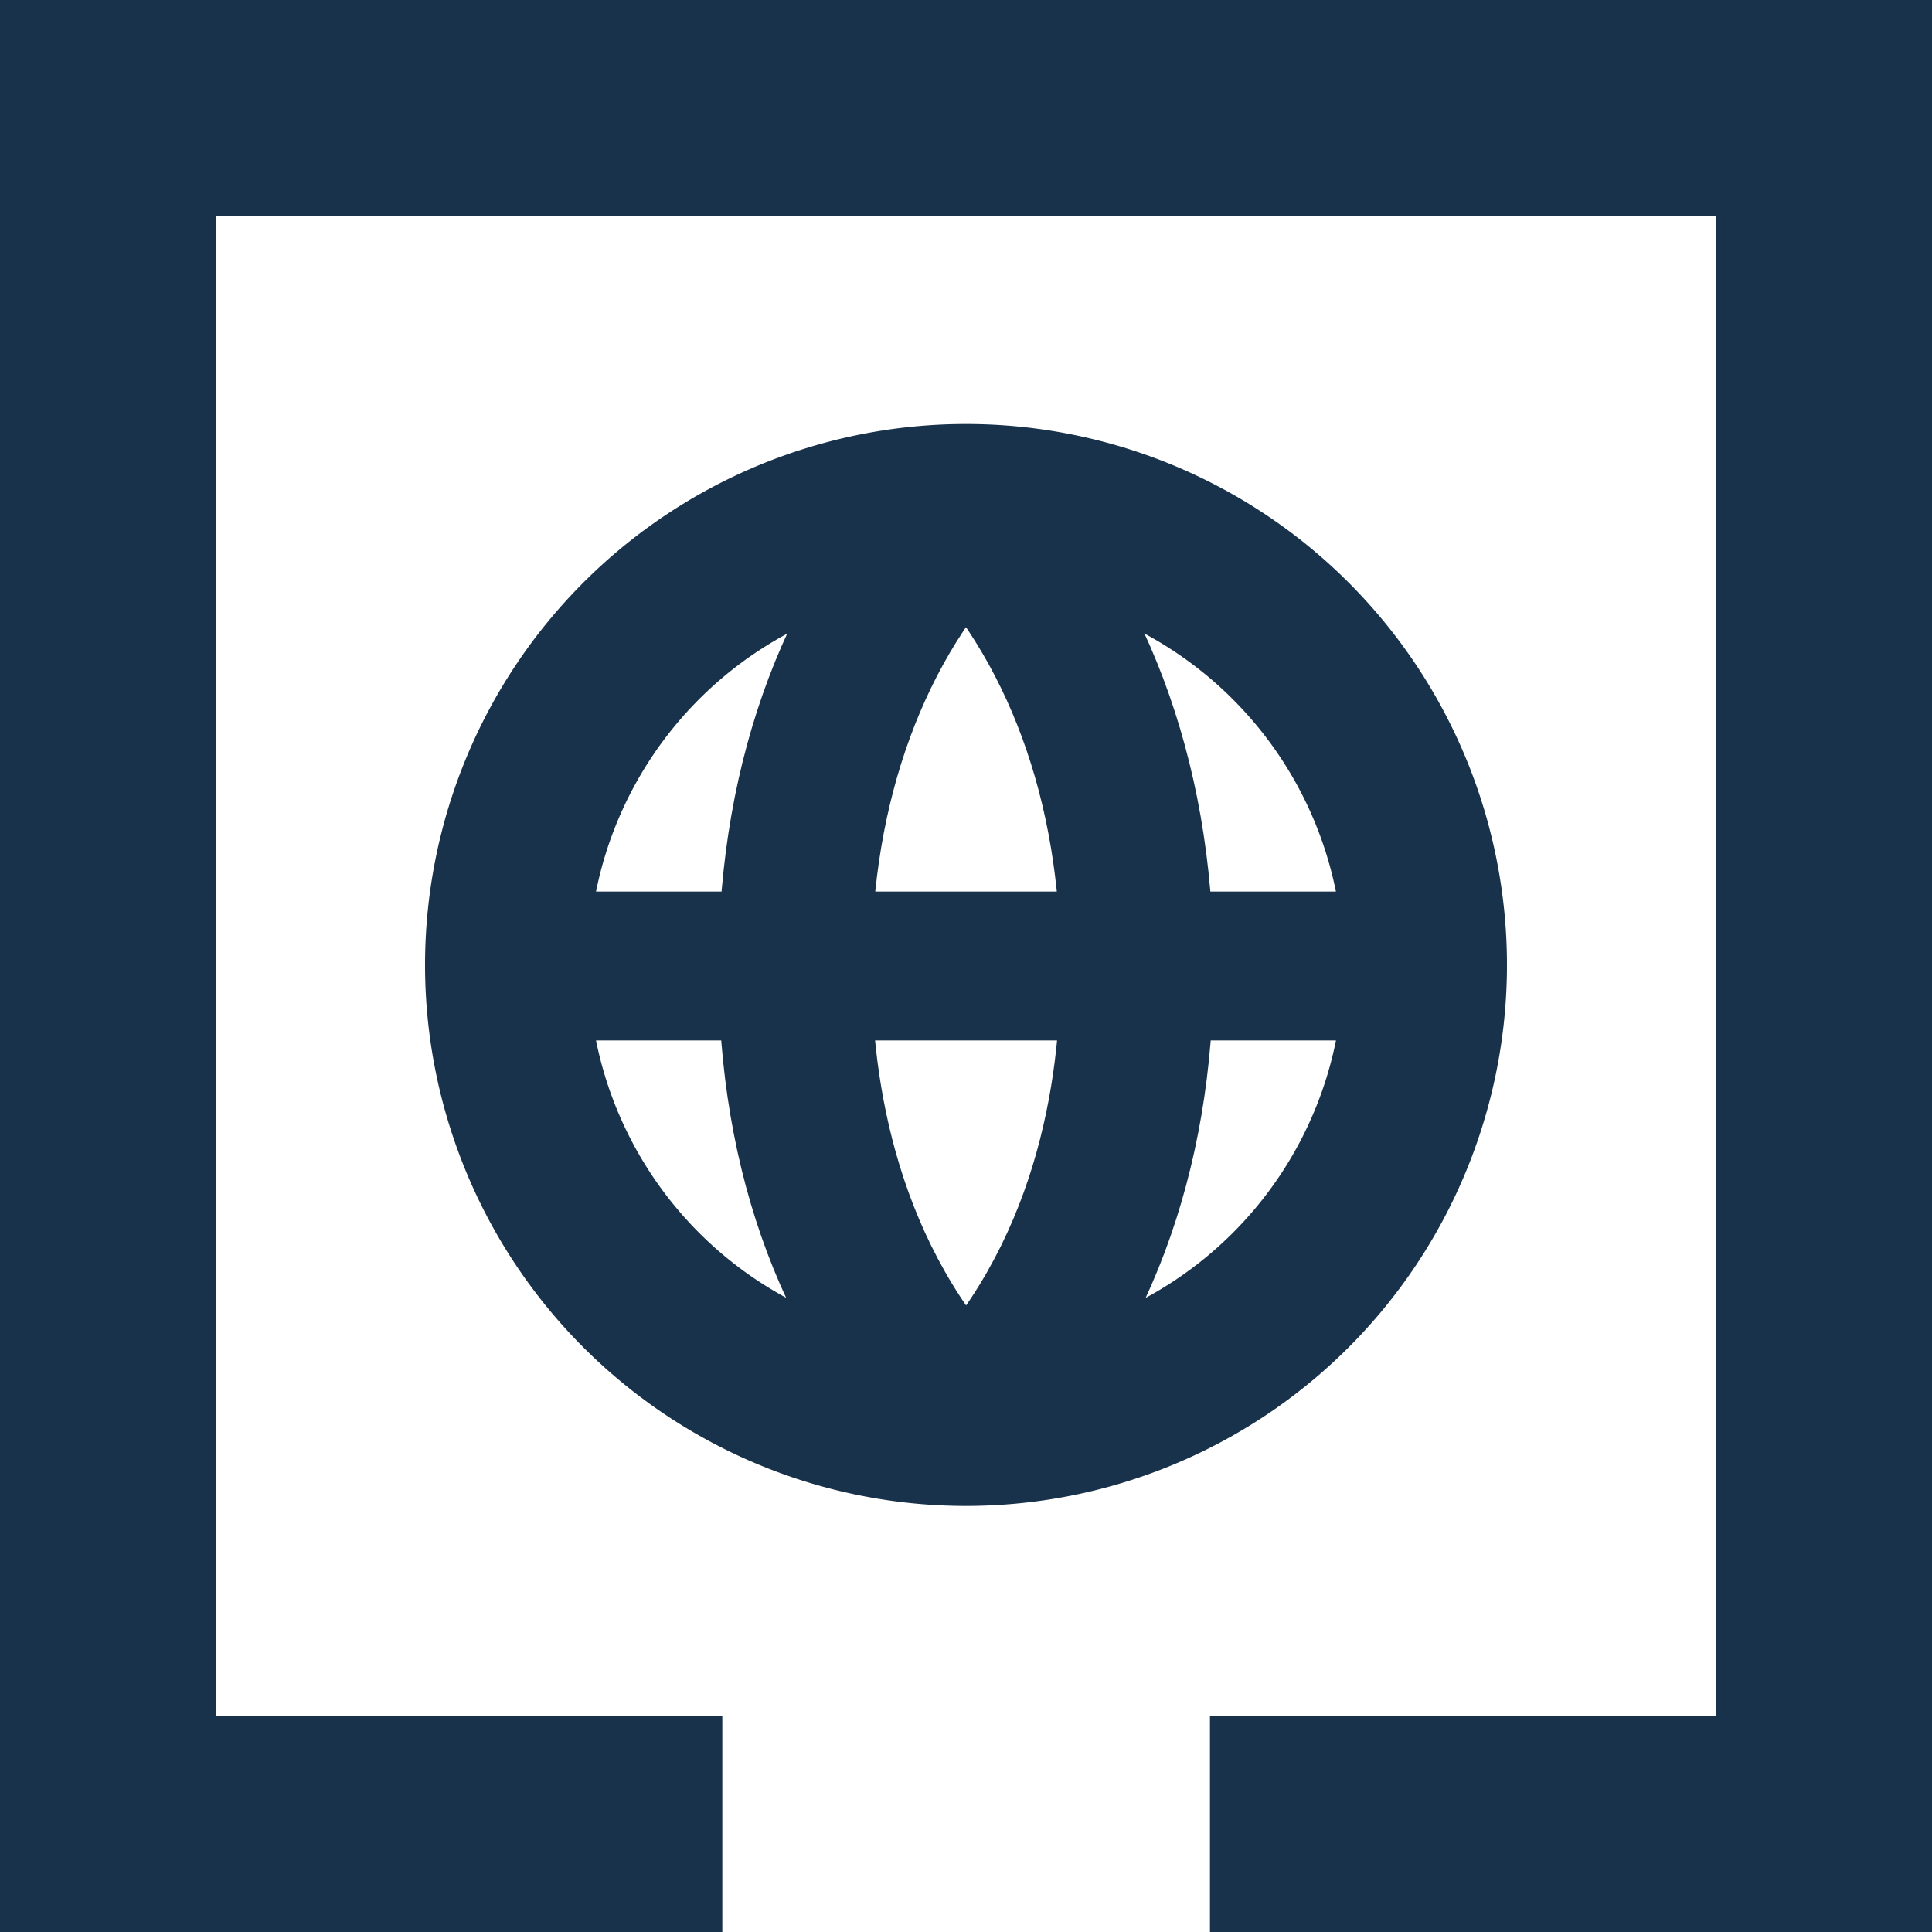
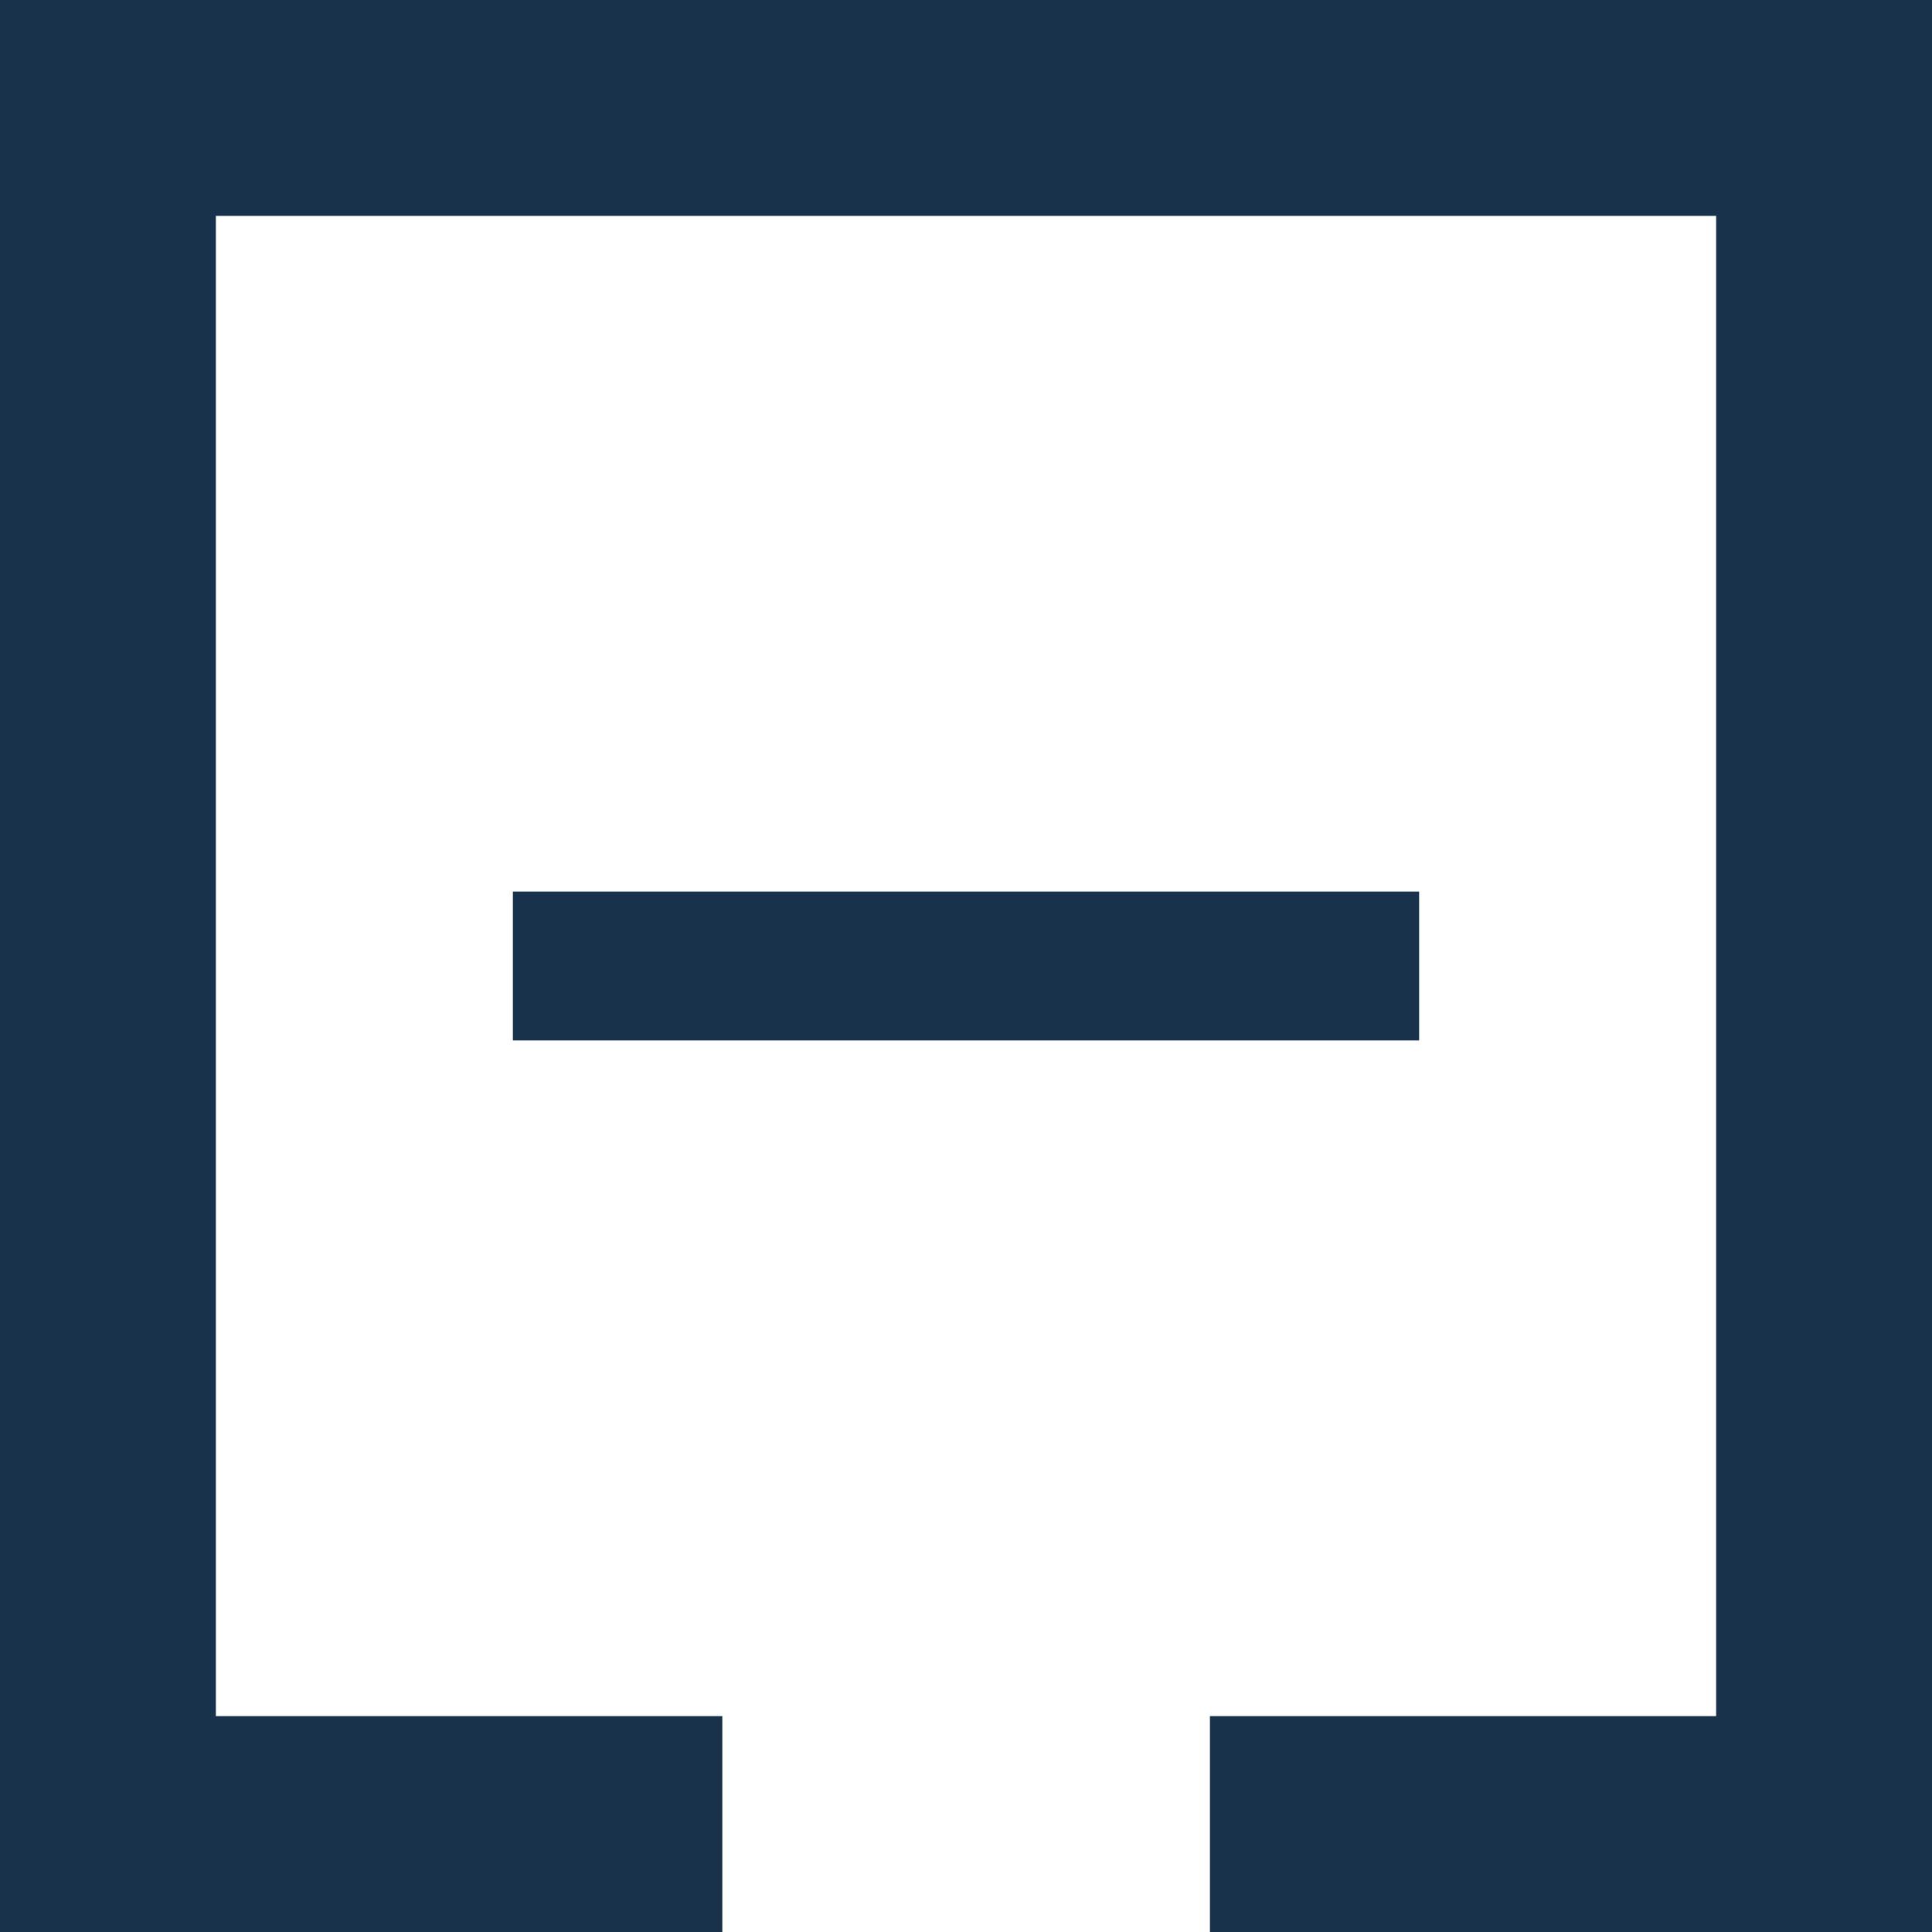
<svg xmlns="http://www.w3.org/2000/svg" viewBox="0 0 75 75">
  <defs>
    <style>.cls-1{fill:#19324b;}</style>
  </defs>
  <g id="Layer_2" data-name="Layer 2">
    <g id="Layer_1-2" data-name="Layer 1">
-       <path class="cls-1" d="M37.5,22.85A14.65,14.65,0,1,0,52.15,37.5,14.66,14.66,0,0,0,37.5,22.85m0,35.61a21,21,0,1,1,21-21,21,21,0,0,1-21,21" />
-       <path class="cls-1" d="M35.4,57.41c-4.94-4.94-7.53-11.82-7.51-19.92s2.68-15.08,7.51-19.9l4.2,4.2c-3.71,3.71-5.76,9.29-5.77,15.72,0,4.51,1,10.91,5.77,15.7Z" />
-       <path class="cls-1" d="M39.6,57.41l-4.2-4.2c4.79-4.79,5.78-11.19,5.77-15.7,0-6.43-2.06-12-5.77-15.72l4.2-4.2c4.83,4.82,7.49,11.89,7.51,19.9s-2.57,15-7.51,19.92" />
      <rect class="cls-1" x="19.91" y="34.61" width="35.18" height="5.78" />
      <polygon class="cls-1" points="0 0 0 75 28.04 75 28.04 66.62 8.38 66.62 8.38 8.38 66.62 8.38 66.62 66.62 46.97 66.62 46.97 75 75 75 75 0 0 0" />
    </g>
  </g>
</svg>